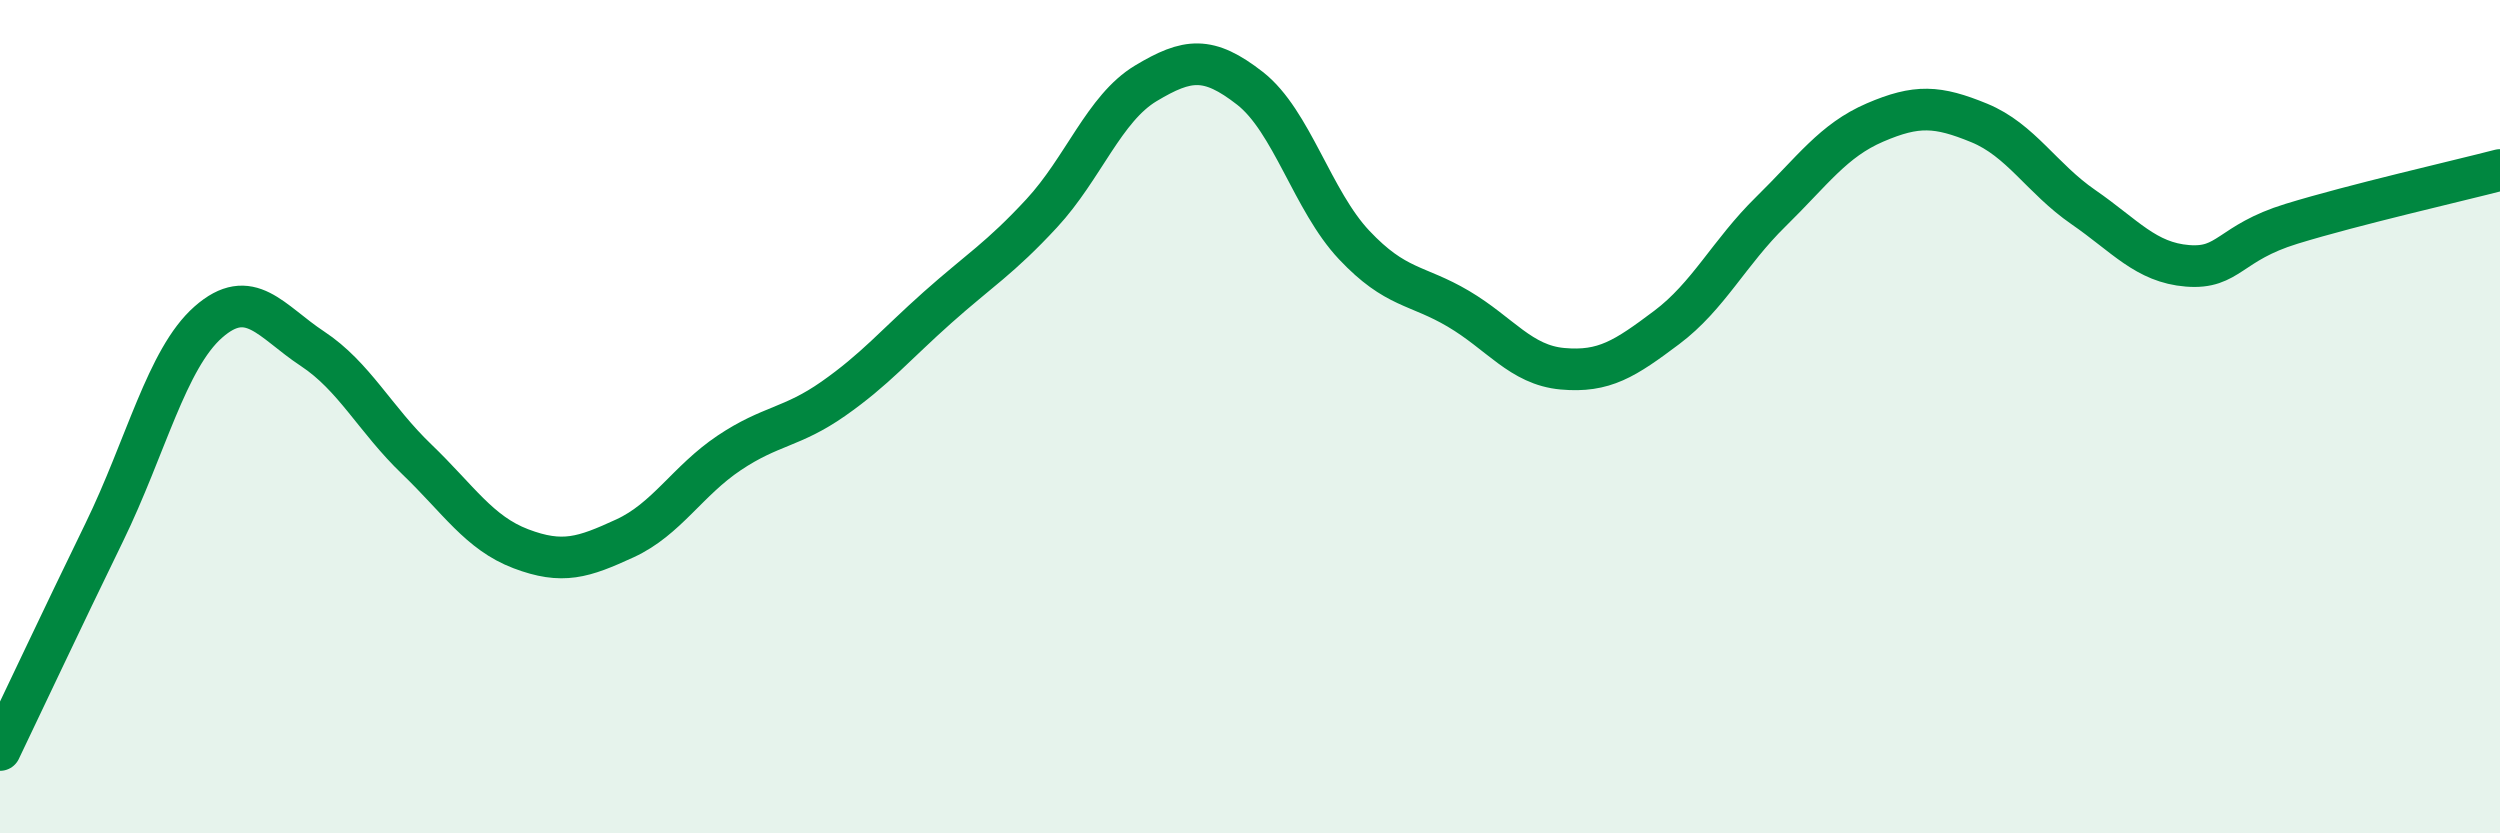
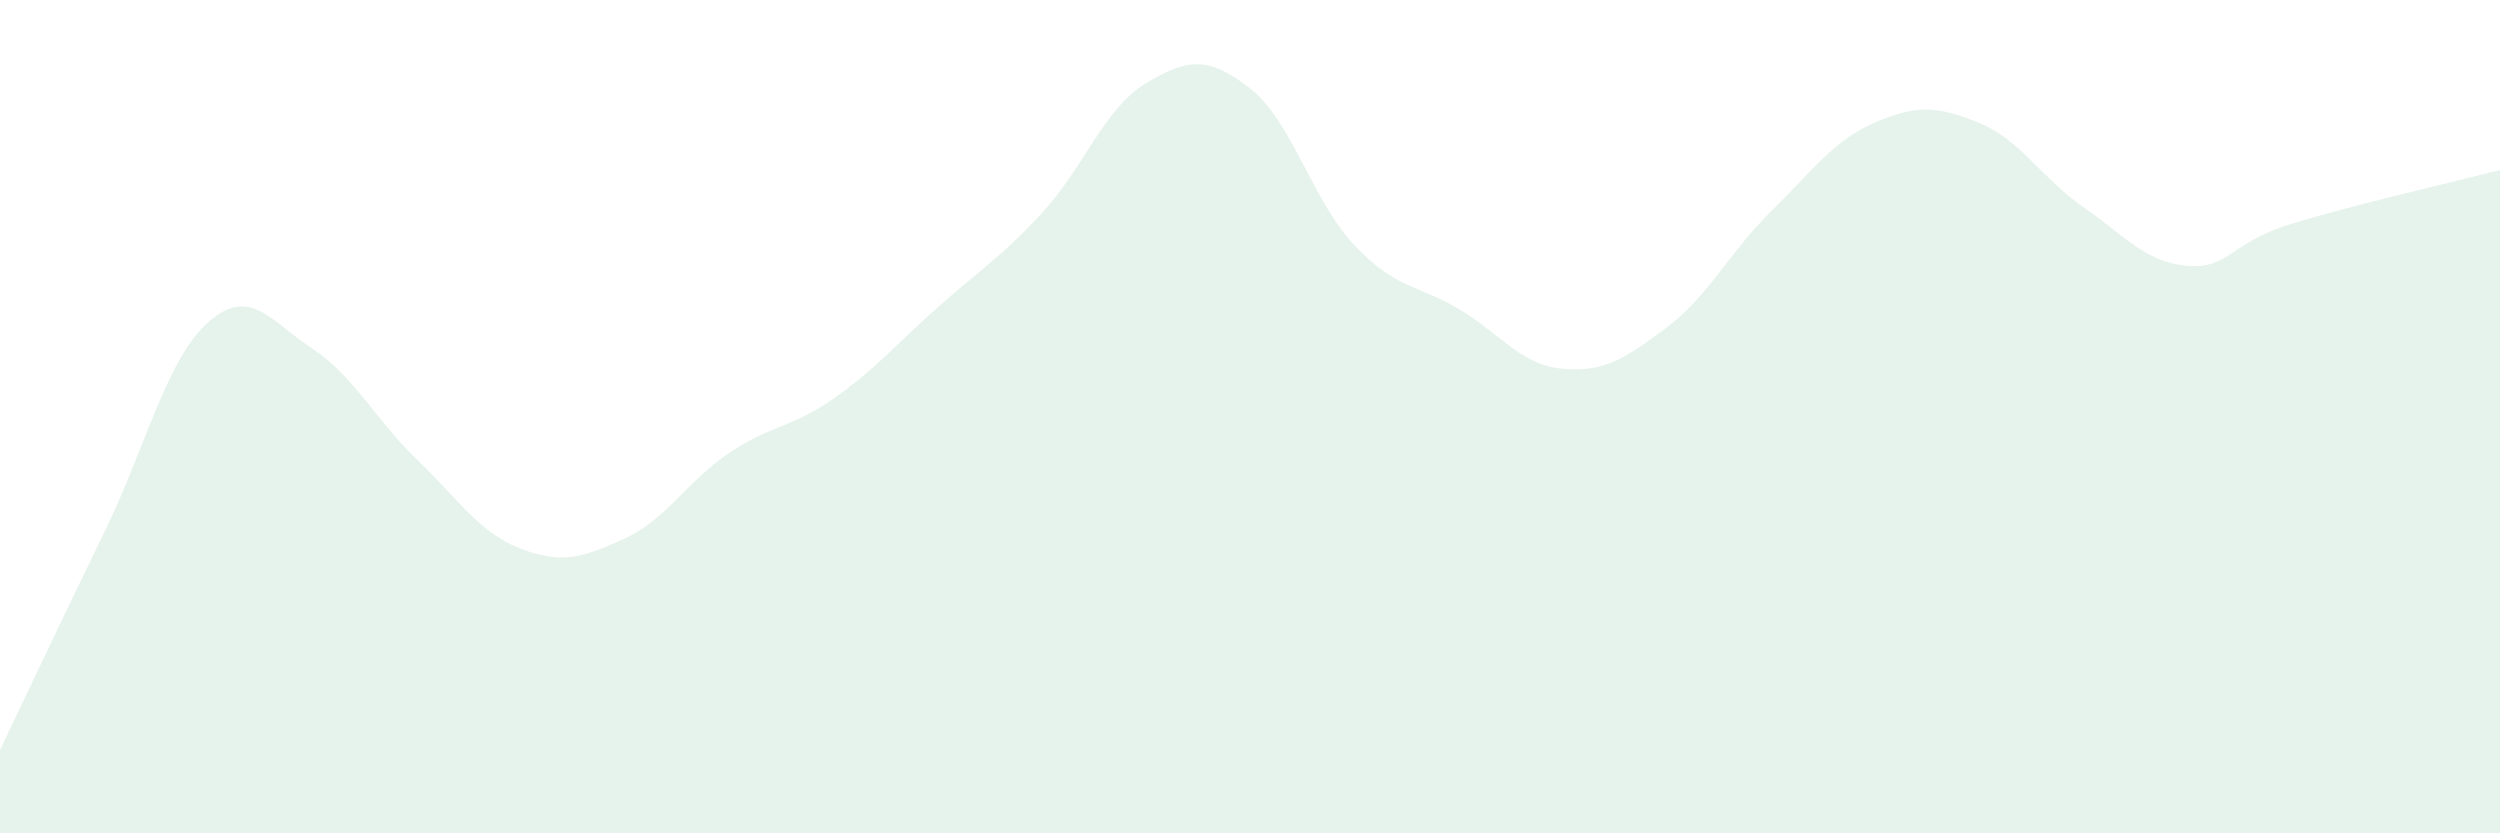
<svg xmlns="http://www.w3.org/2000/svg" width="60" height="20" viewBox="0 0 60 20">
  <path d="M 0,18 C 0.5,16.96 1.5,14.83 2.5,12.78 C 3.5,10.73 4,8.61 5,7.73 C 6,6.85 6.5,7.71 7.5,8.37 C 8.5,9.03 9,10.06 10,11.02 C 11,11.98 11.5,12.79 12.5,13.17 C 13.5,13.55 14,13.38 15,12.92 C 16,12.46 16.5,11.54 17.5,10.87 C 18.5,10.2 19,10.27 20,9.57 C 21,8.87 21.5,8.27 22.5,7.38 C 23.5,6.49 24,6.2 25,5.12 C 26,4.04 26.5,2.6 27.5,2 C 28.5,1.4 29,1.34 30,2.12 C 31,2.9 31.5,4.82 32.5,5.88 C 33.5,6.94 34,6.82 35,7.41 C 36,8 36.5,8.76 37.5,8.85 C 38.5,8.94 39,8.61 40,7.86 C 41,7.11 41.5,6.06 42.5,5.08 C 43.5,4.1 44,3.37 45,2.94 C 46,2.51 46.5,2.54 47.5,2.95 C 48.5,3.36 49,4.28 50,4.97 C 51,5.66 51.5,6.3 52.5,6.38 C 53.5,6.46 53.5,5.83 55,5.37 C 56.5,4.91 59,4.34 60,4.08L60 20L0 20Z" fill="#008740" opacity="0.1" stroke-linecap="round" stroke-linejoin="round" />
-   <path d="M 0,18 C 0.5,16.96 1.5,14.83 2.5,12.78 C 3.5,10.73 4,8.61 5,7.73 C 6,6.85 6.5,7.71 7.5,8.37 C 8.5,9.03 9,10.06 10,11.02 C 11,11.98 11.5,12.79 12.5,13.17 C 13.5,13.55 14,13.38 15,12.92 C 16,12.46 16.5,11.54 17.5,10.87 C 18.5,10.2 19,10.27 20,9.57 C 21,8.87 21.5,8.27 22.5,7.38 C 23.5,6.49 24,6.2 25,5.12 C 26,4.04 26.5,2.6 27.5,2 C 28.5,1.4 29,1.34 30,2.12 C 31,2.9 31.5,4.82 32.5,5.88 C 33.5,6.94 34,6.82 35,7.41 C 36,8 36.5,8.76 37.5,8.85 C 38.5,8.94 39,8.61 40,7.86 C 41,7.11 41.5,6.06 42.5,5.08 C 43.5,4.1 44,3.37 45,2.94 C 46,2.51 46.5,2.54 47.5,2.95 C 48.5,3.36 49,4.28 50,4.97 C 51,5.66 51.5,6.3 52.5,6.38 C 53.5,6.46 53.5,5.83 55,5.37 C 56.5,4.91 59,4.34 60,4.08" stroke="#008740" stroke-width="1" fill="none" stroke-linecap="round" stroke-linejoin="round" />
</svg>